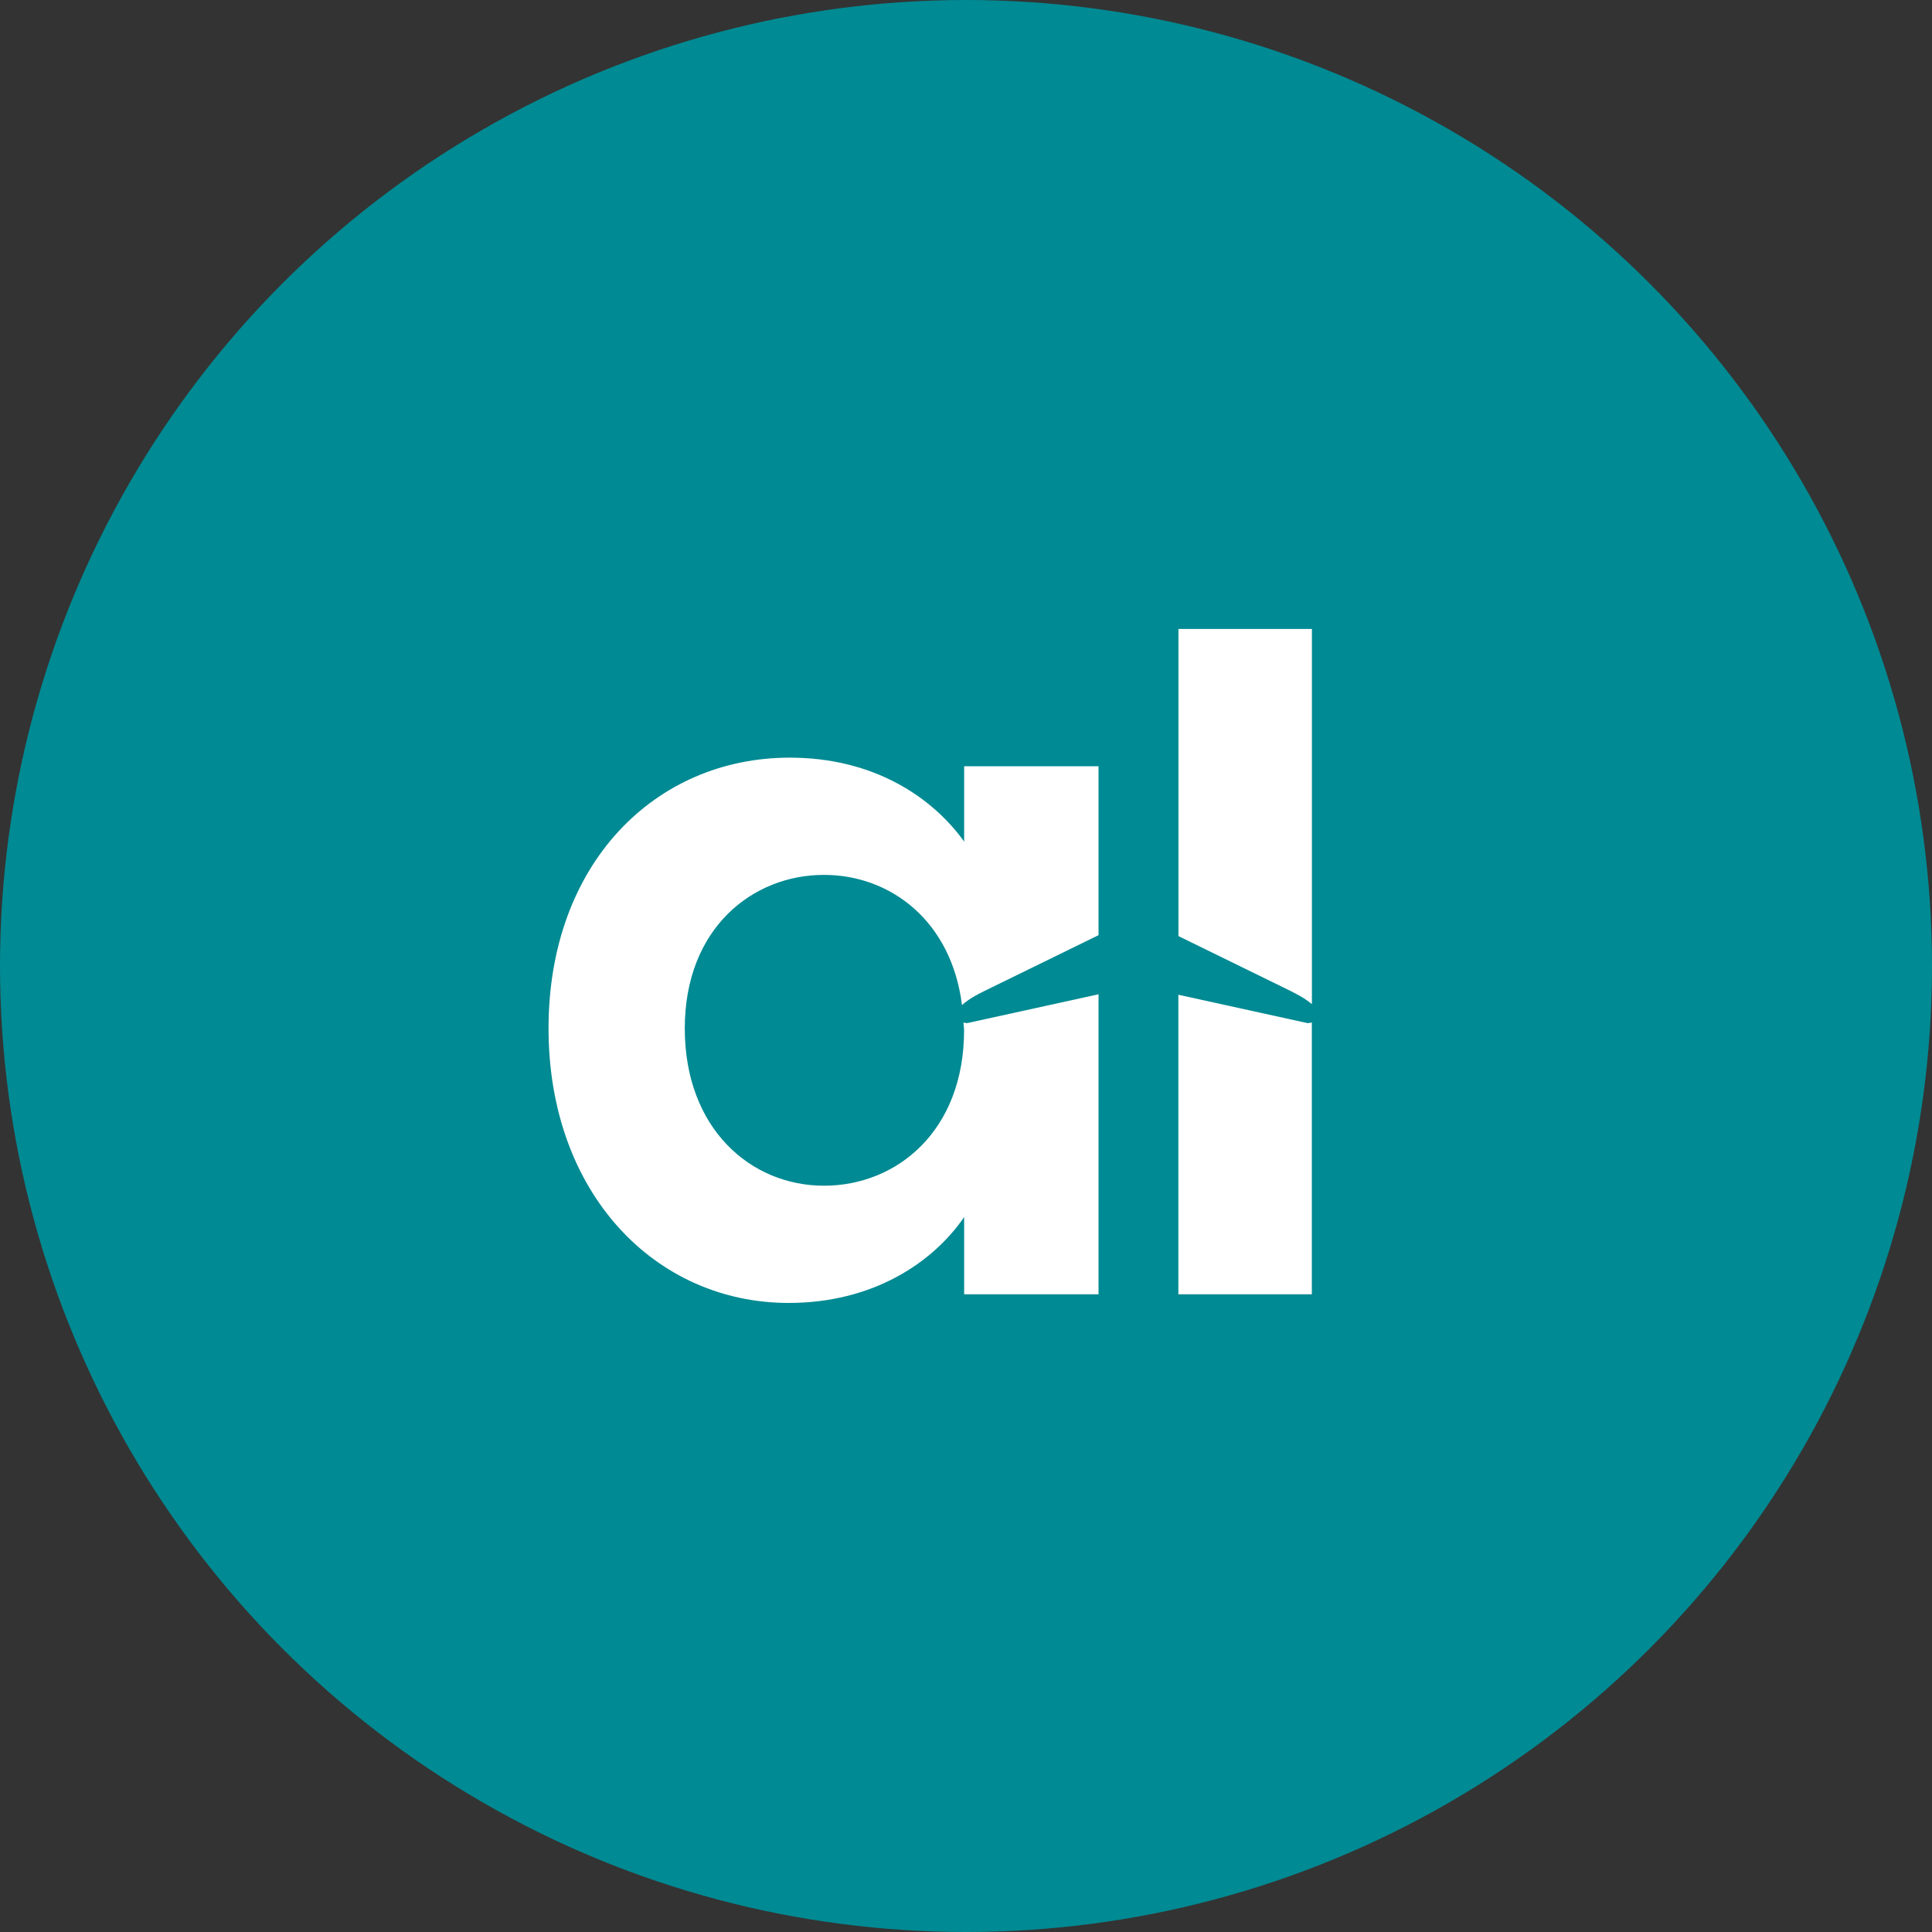
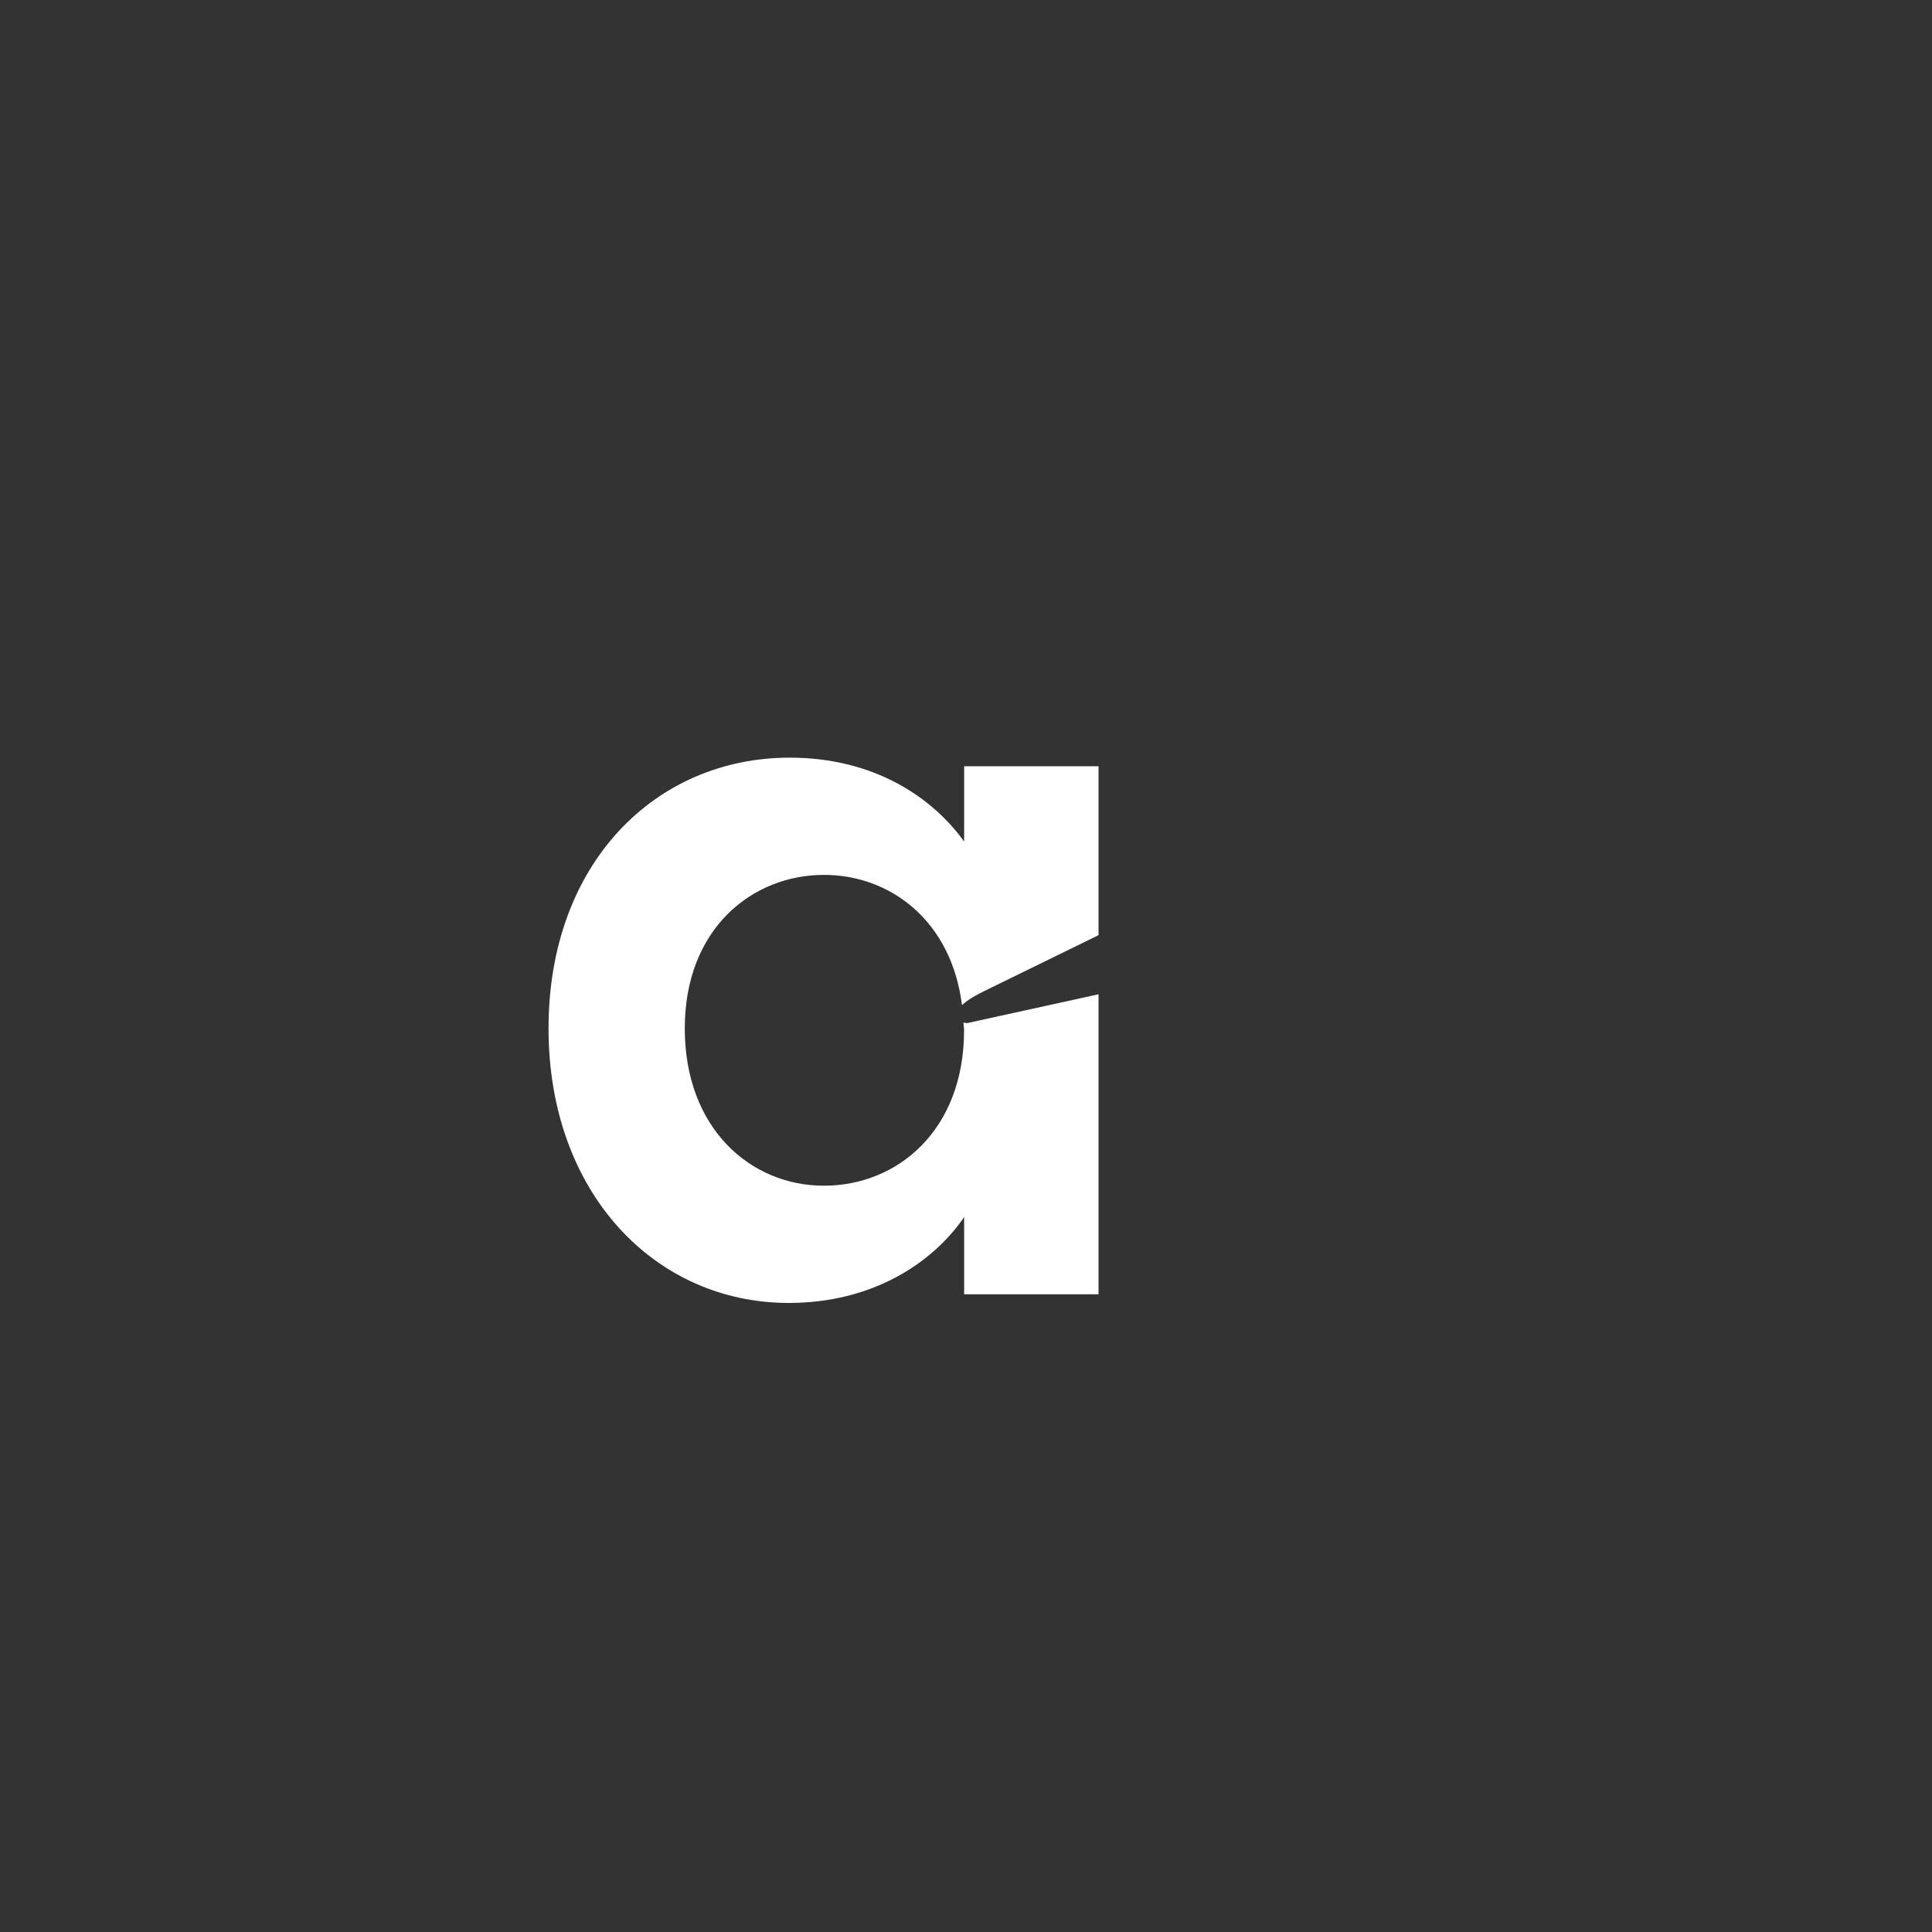
<svg xmlns="http://www.w3.org/2000/svg" id="Layout_ID1_Redesign_Bild" data-name="Layout ID1 Redesign Bild" viewBox="0 0 250 250">
  <rect x="0" y="0" width="250" height="250" fill="#333333" stroke="none" />
  <defs>
    <style>      .cls-1 {        fill: #008a93;      }      .cls-2 {        fill: #fff;      }    </style>
  </defs>
-   <circle class="cls-1" cx="125" cy="125" r="125" />
  <g>
    <path class="cls-2" d="M125.19,132.39c-.23,0-.34-.05-.52-.07.01.34.08.65.08,1,0,12.96-8.64,20.11-18.13,20.11s-18.01-7.4-18.01-20.35,8.76-19.87,18.01-19.87c8.65,0,16.51,6,17.86,16.85,1.01-.94,2.44-1.6,3.85-2.29,4.61-2.25,9.21-4.51,13.82-6.76v-21.86h-17.39v9.75c-4.07-5.67-11.6-10.86-22.57-10.86-17.39,0-31.21,13.69-31.21,35.03s13.82,35.53,31.08,35.53c10.86,0,18.63-5.18,22.7-11.11v9.99h17.39v-38.82l-16.95,3.72Z" />
    <g>
-       <path class="cls-2" d="M166.06,127.77c1.35.66,2.69,1.3,3.7,2.17v-48.55h-17.27v39.74c4.52,2.21,9.05,4.43,13.57,6.64Z" />
-       <path class="cls-2" d="M169.19,132.39l-16.71-3.67v38.76h17.27v-35.17c-.19.03-.32.08-.57.08Z" />
-     </g>
+       </g>
  </g>
</svg>